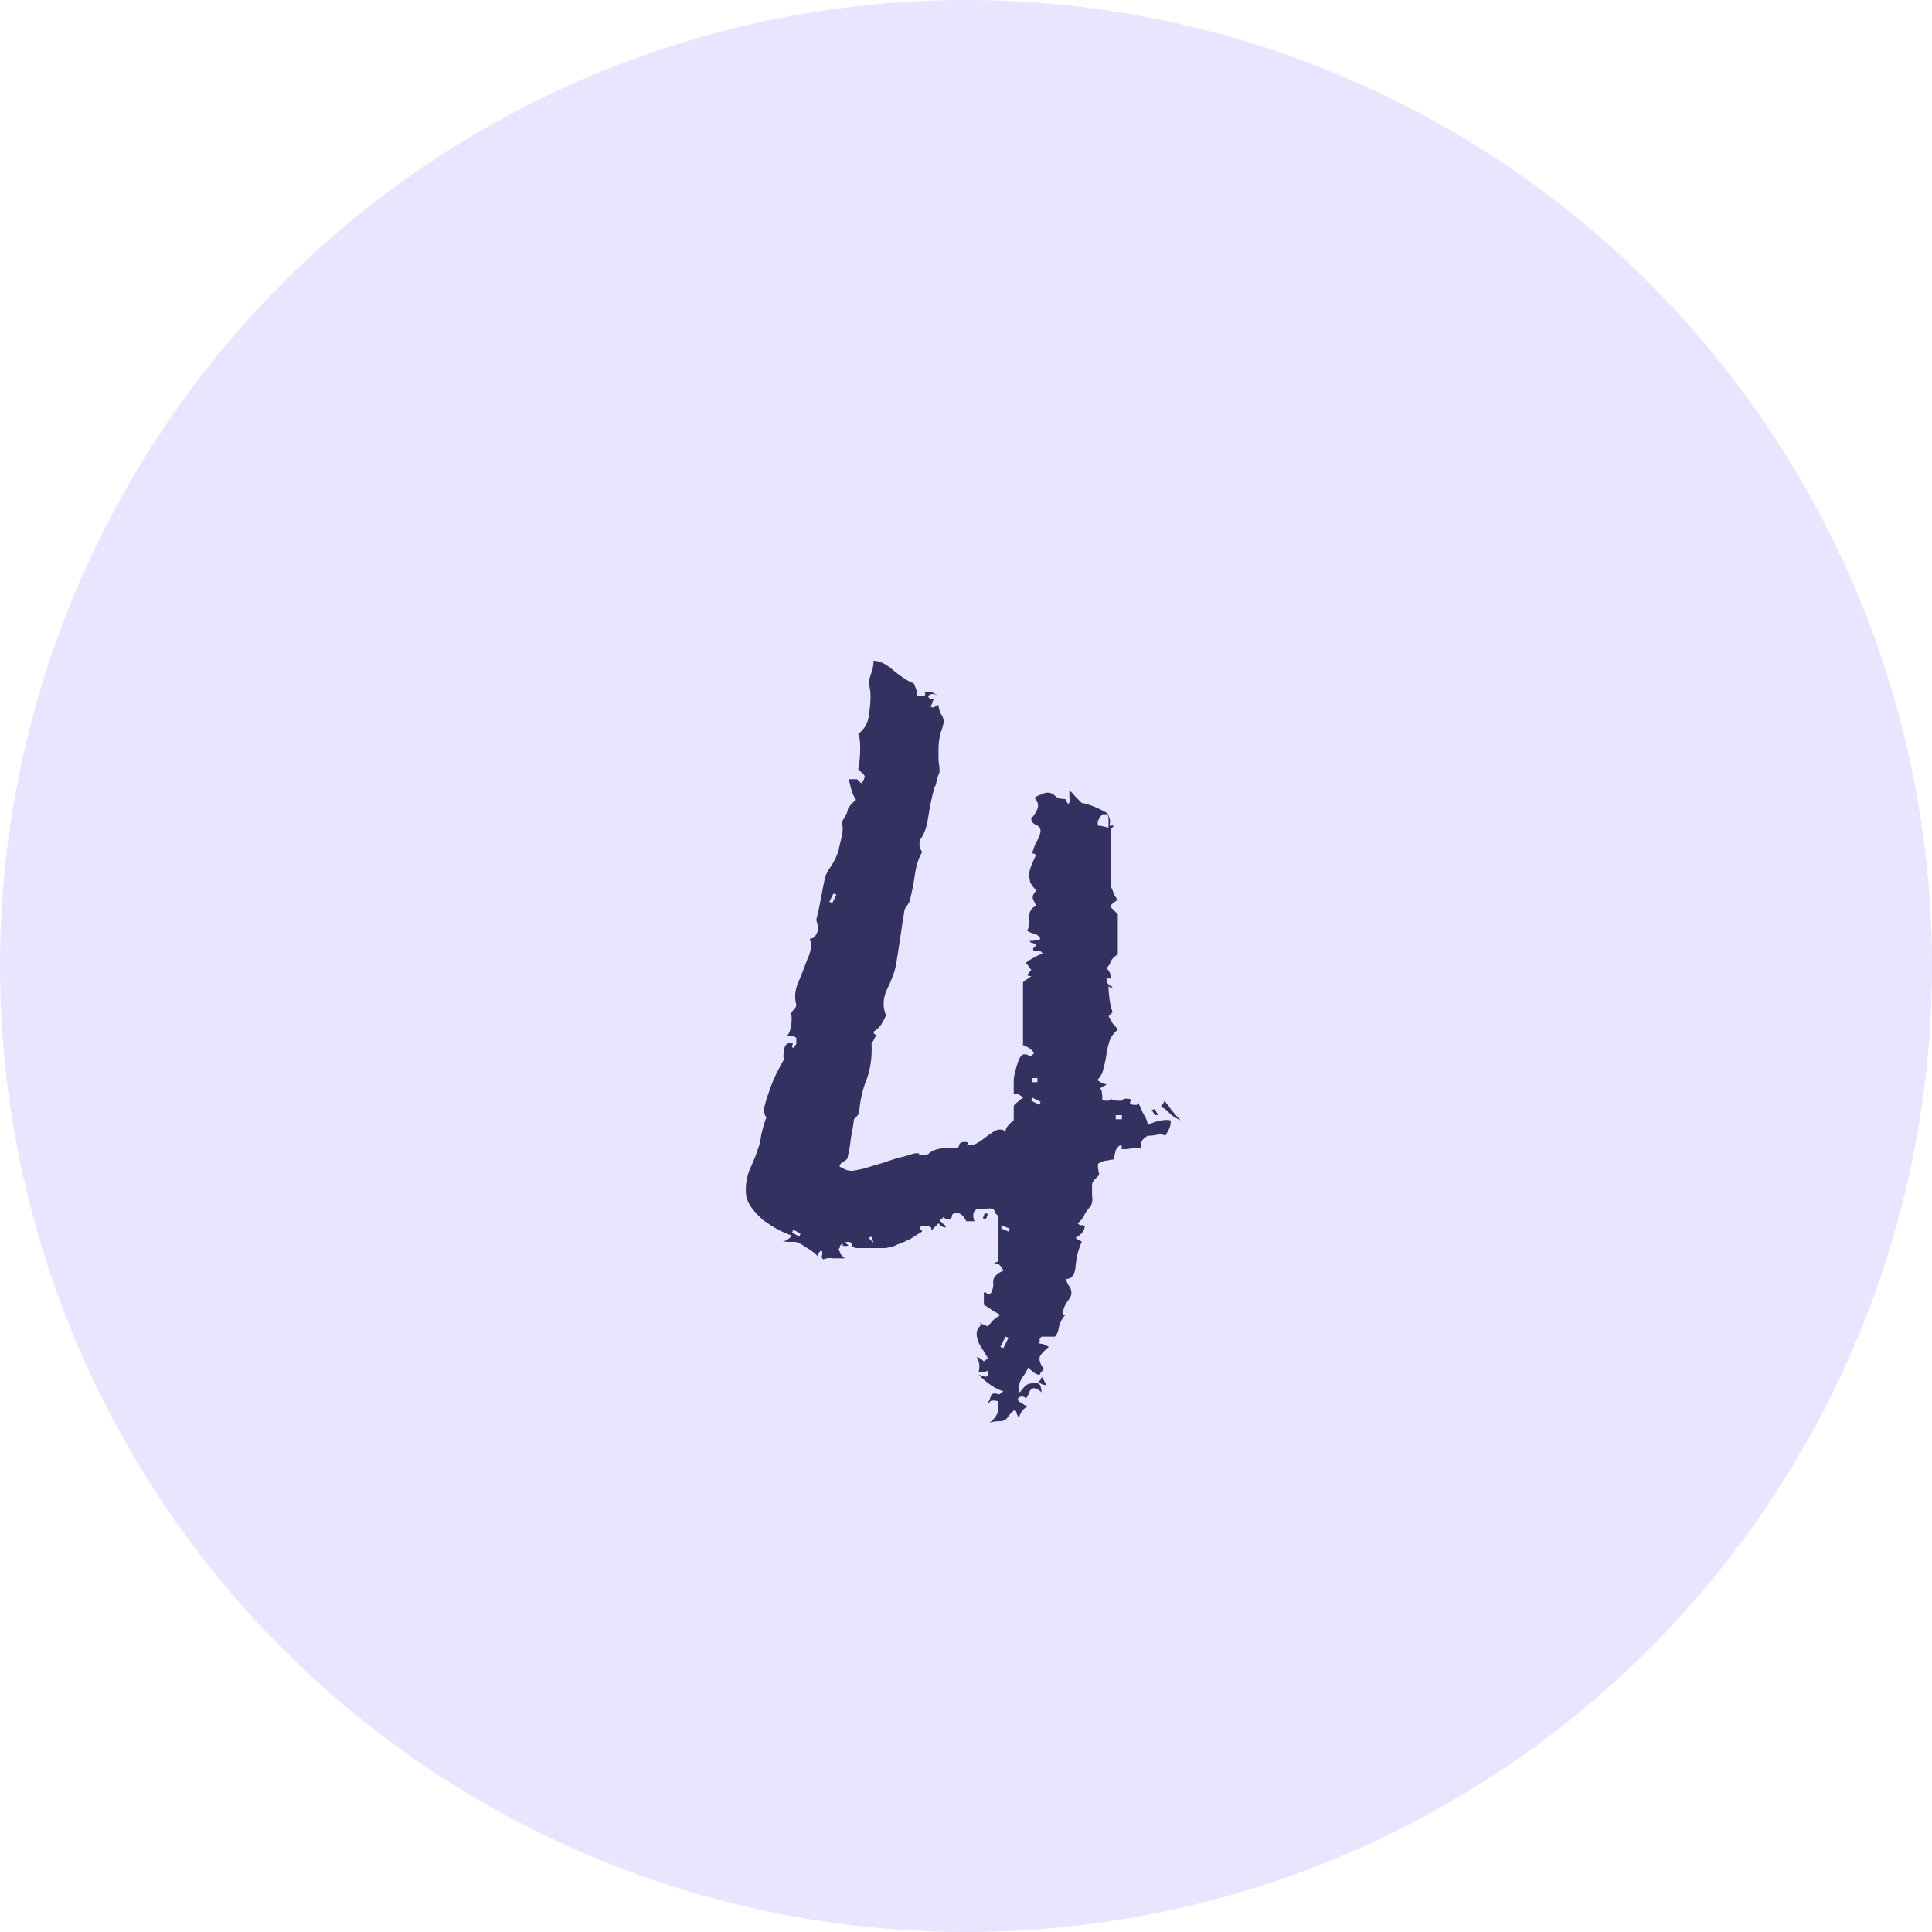
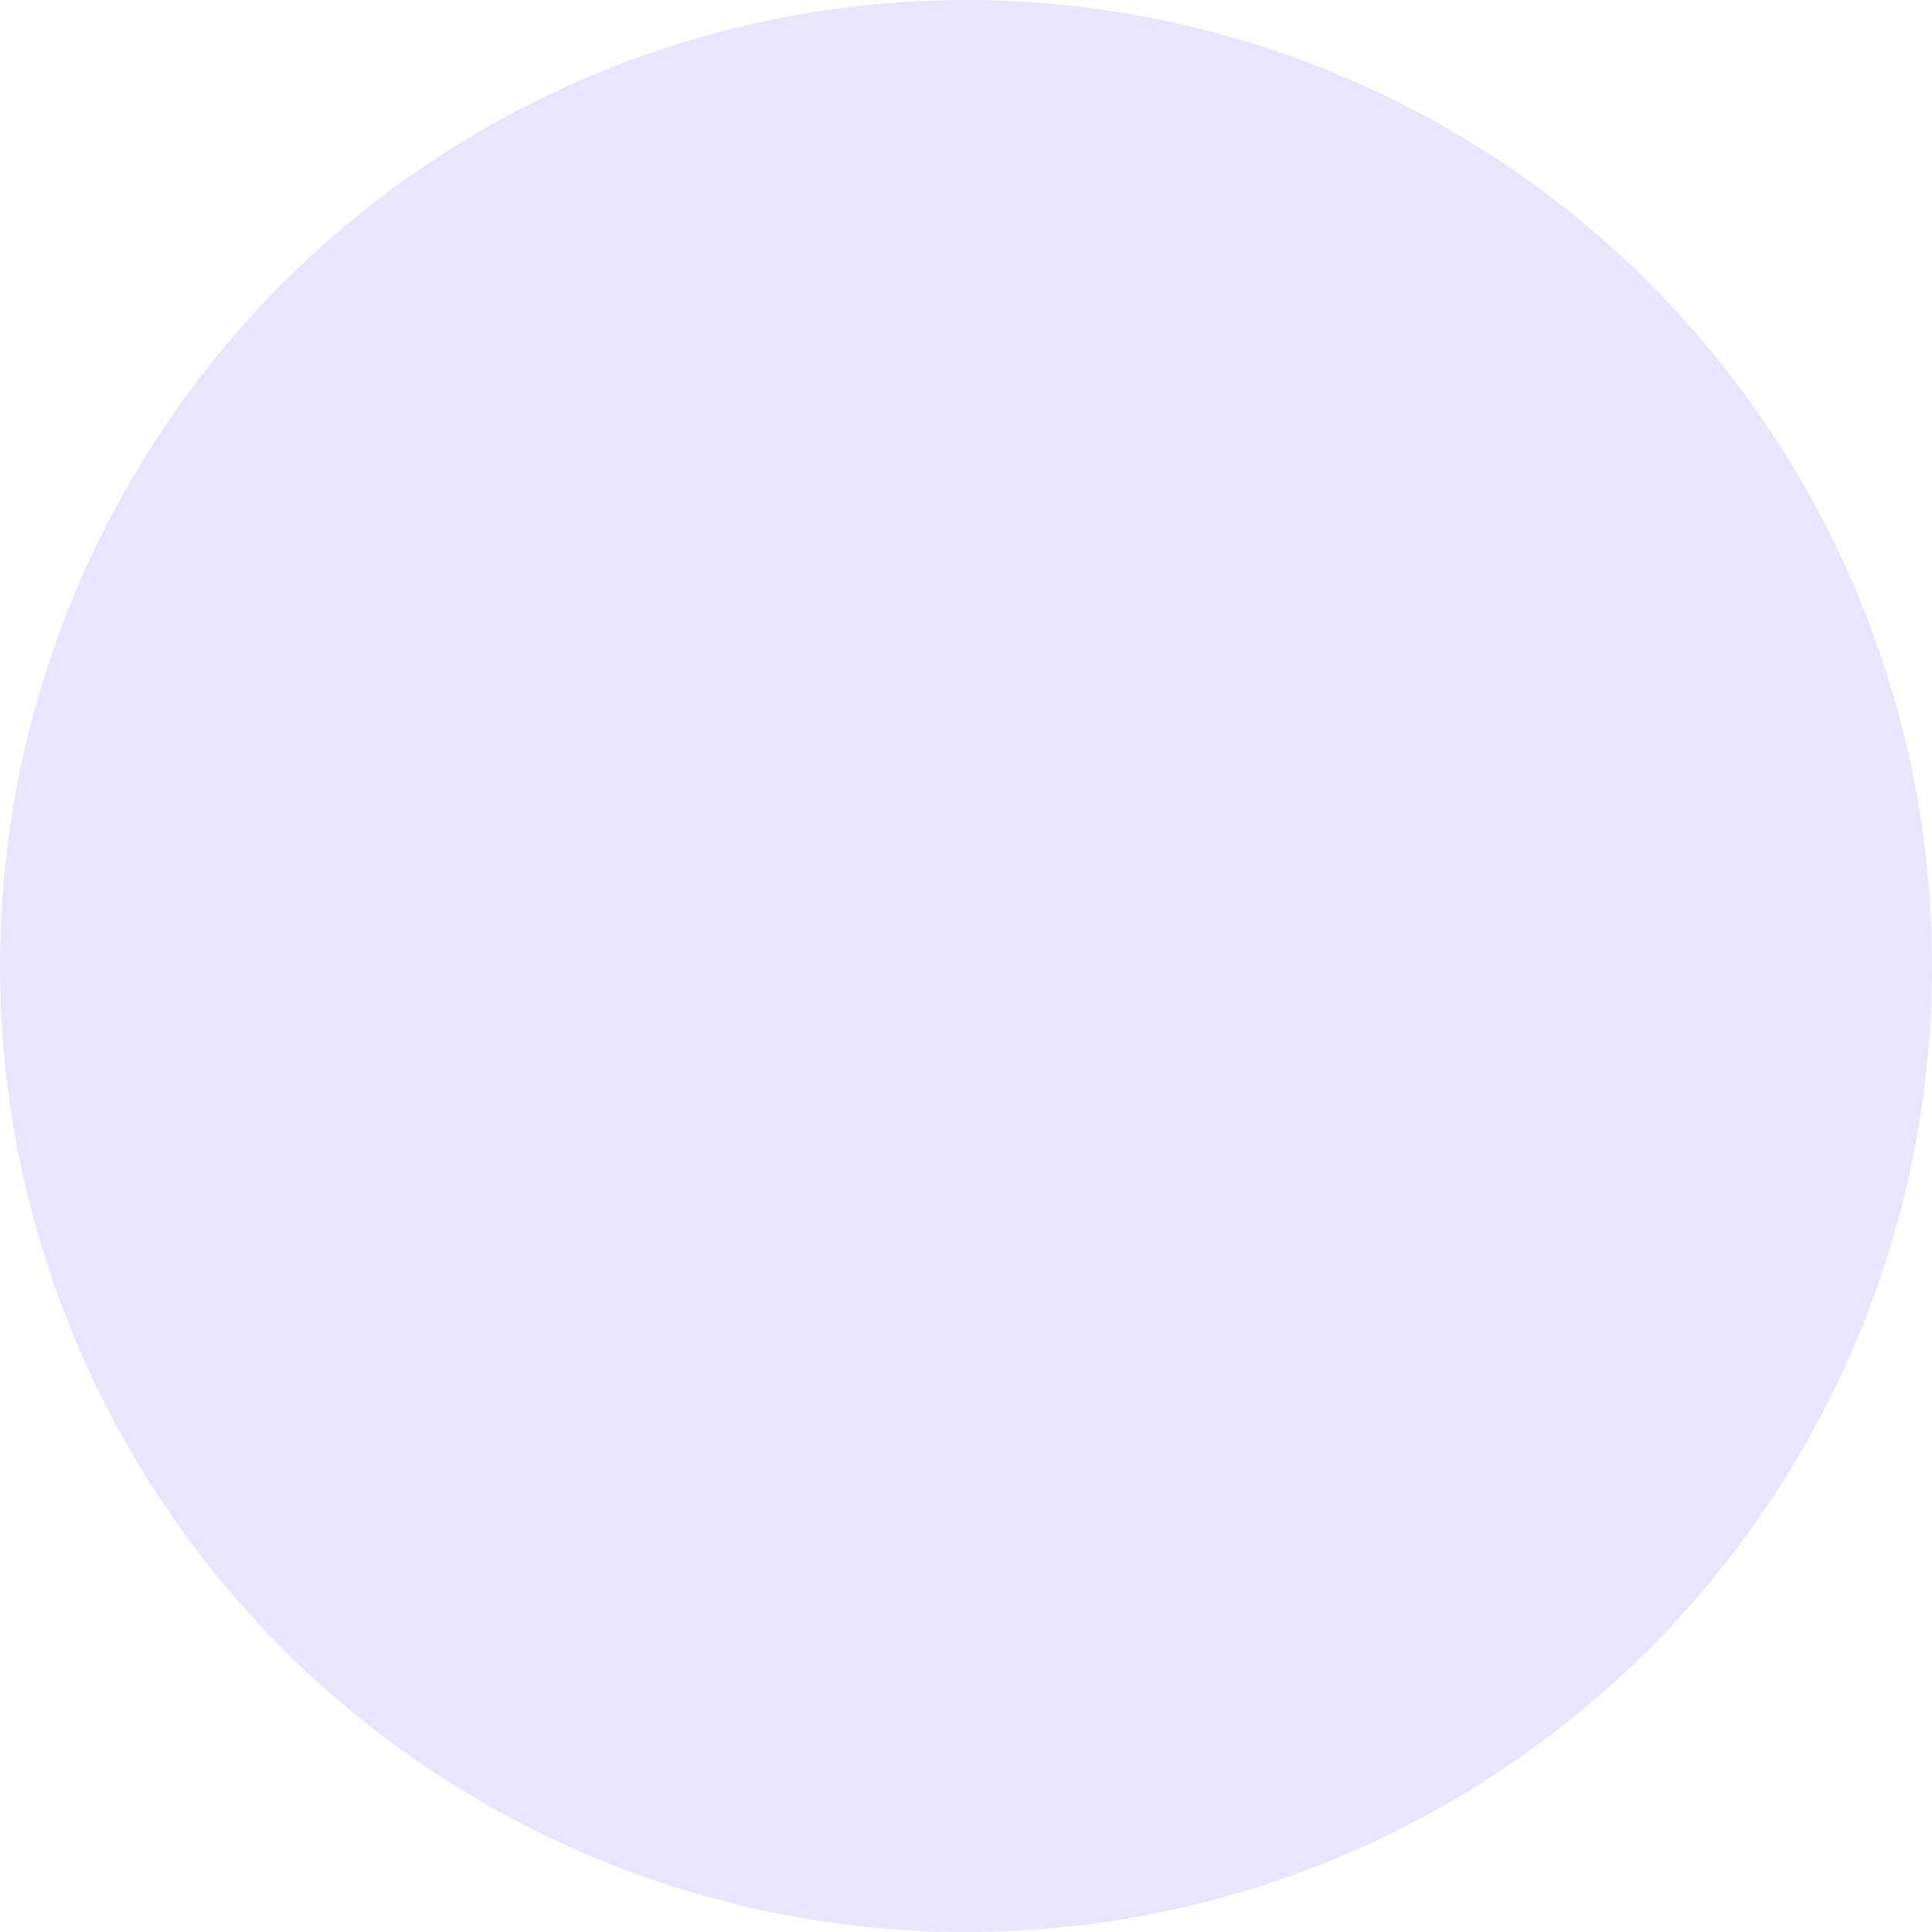
<svg xmlns="http://www.w3.org/2000/svg" width="60" height="60" viewBox="0 0 60 60" fill="none">
  <circle cx="30" cy="30" r="30" fill="#E9E4FF" />
-   <path d="M36.666 34.792C36.56 34.749 36.453 34.685 36.346 34.6C36.261 34.493 36.165 34.419 36.058 34.376C36.058 34.355 36.069 34.333 36.09 34.312C36.133 34.269 36.154 34.227 36.154 34.184C36.218 34.248 36.293 34.344 36.378 34.472C36.485 34.6 36.581 34.707 36.666 34.792ZM35.962 34.632H35.866L35.77 34.472L35.866 34.44L35.962 34.632ZM36.346 34.792C36.368 34.856 36.357 34.941 36.314 35.048C36.272 35.133 36.229 35.208 36.186 35.272C36.122 35.229 36.037 35.219 35.93 35.24C35.845 35.261 35.749 35.272 35.642 35.272C35.45 35.379 35.386 35.517 35.45 35.688C35.386 35.645 35.301 35.635 35.194 35.656C35.088 35.677 34.992 35.688 34.906 35.688C34.821 35.688 34.789 35.677 34.81 35.656C34.853 35.635 34.853 35.603 34.81 35.56C34.746 35.581 34.693 35.635 34.65 35.72C34.629 35.805 34.608 35.901 34.586 36.008C34.544 36.008 34.48 36.019 34.394 36.04C34.309 36.04 34.213 36.072 34.106 36.136C34.085 36.179 34.096 36.296 34.138 36.488C34.096 36.531 34.042 36.584 33.978 36.648C33.936 36.691 33.914 36.744 33.914 36.808C33.914 36.915 33.914 37.021 33.914 37.128C33.936 37.235 33.925 37.341 33.882 37.448C33.818 37.512 33.754 37.597 33.69 37.704C33.648 37.811 33.573 37.907 33.466 37.992C33.509 38.035 33.541 38.056 33.562 38.056C33.605 38.035 33.648 38.045 33.69 38.088C33.669 38.237 33.573 38.355 33.402 38.44C33.445 38.483 33.477 38.504 33.498 38.504C33.52 38.504 33.552 38.525 33.594 38.568C33.488 38.803 33.424 39.059 33.402 39.336C33.381 39.592 33.285 39.72 33.114 39.72C33.114 39.763 33.136 39.827 33.178 39.912C33.242 39.976 33.274 40.061 33.274 40.168C33.274 40.232 33.232 40.317 33.146 40.424C33.082 40.509 33.04 40.605 33.018 40.712C32.976 40.797 32.997 40.84 33.082 40.84C32.997 40.925 32.933 41.043 32.89 41.192C32.869 41.341 32.826 41.448 32.762 41.512H32.346C32.304 41.555 32.282 41.587 32.282 41.608C32.304 41.629 32.293 41.661 32.25 41.704C32.272 41.725 32.314 41.736 32.378 41.736C32.442 41.757 32.506 41.789 32.57 41.832C32.464 41.917 32.378 42.003 32.314 42.088C32.25 42.195 32.282 42.333 32.41 42.504C32.41 42.525 32.4 42.547 32.378 42.568C32.357 42.589 32.336 42.611 32.314 42.632C32.314 42.653 32.304 42.675 32.282 42.696C32.197 42.696 32.08 42.621 31.93 42.472C31.888 42.579 31.824 42.685 31.738 42.792C31.674 42.899 31.642 43.005 31.642 43.112C31.642 43.197 31.632 43.229 31.61 43.208C31.61 43.187 31.632 43.197 31.674 43.24C31.717 43.176 31.77 43.112 31.834 43.048C31.898 42.984 32.005 42.952 32.154 42.952C32.24 42.952 32.293 42.984 32.314 43.048C32.336 43.133 32.346 43.197 32.346 43.24C32.261 43.155 32.176 43.112 32.09 43.112C32.026 43.133 31.984 43.176 31.962 43.24C31.941 43.304 31.909 43.368 31.866 43.432C31.781 43.347 31.696 43.347 31.61 43.432C31.61 43.496 31.642 43.539 31.706 43.56C31.77 43.603 31.834 43.645 31.898 43.688C31.77 43.752 31.685 43.869 31.642 44.04C31.621 43.997 31.6 43.955 31.578 43.912C31.578 43.869 31.557 43.827 31.514 43.784C31.45 43.827 31.386 43.891 31.322 43.976C31.258 44.083 31.173 44.136 31.066 44.136C30.896 44.136 30.778 44.157 30.714 44.2C30.906 44.051 31.002 43.901 31.002 43.752C31.002 43.667 31.002 43.603 31.002 43.56C31.002 43.517 30.96 43.496 30.874 43.496C30.789 43.496 30.746 43.507 30.746 43.528C30.746 43.549 30.725 43.56 30.682 43.56C30.725 43.496 30.757 43.421 30.778 43.336C30.8 43.272 30.885 43.261 31.034 43.304L31.162 43.208C30.928 43.144 30.672 42.973 30.394 42.696L30.618 42.76C30.704 42.696 30.714 42.632 30.65 42.568C30.608 42.611 30.565 42.621 30.522 42.6C30.48 42.6 30.437 42.6 30.394 42.6C30.437 42.429 30.416 42.28 30.33 42.152C30.394 42.152 30.469 42.195 30.554 42.28L30.682 42.184C30.597 42.035 30.512 41.896 30.426 41.768C30.362 41.64 30.33 41.523 30.33 41.416C30.33 41.352 30.352 41.288 30.394 41.224C30.458 41.181 30.469 41.128 30.426 41.064C30.469 41.107 30.501 41.128 30.522 41.128C30.565 41.128 30.608 41.149 30.65 41.192C30.714 41.149 30.768 41.096 30.81 41.032C30.874 40.968 30.96 40.904 31.066 40.84C31.002 40.797 30.928 40.755 30.842 40.712C30.757 40.648 30.661 40.584 30.554 40.52V40.136C30.597 40.136 30.629 40.147 30.65 40.168C30.672 40.189 30.704 40.2 30.746 40.2C30.832 40.072 30.864 39.944 30.842 39.816C30.842 39.667 30.949 39.549 31.162 39.464C31.077 39.293 30.992 39.219 30.906 39.24C30.842 39.24 30.874 39.219 31.002 39.176V37.768C30.96 37.725 30.928 37.693 30.906 37.672C30.906 37.629 30.885 37.587 30.842 37.544C30.757 37.523 30.682 37.523 30.618 37.544C30.576 37.544 30.512 37.544 30.426 37.544C30.32 37.544 30.256 37.587 30.234 37.672C30.213 37.757 30.224 37.843 30.266 37.928H30.01C29.925 37.757 29.829 37.672 29.722 37.672C29.616 37.672 29.562 37.704 29.562 37.768C29.562 37.832 29.509 37.864 29.402 37.864L29.274 37.8C29.274 37.843 29.264 37.864 29.242 37.864C29.242 37.843 29.221 37.853 29.178 37.896C29.221 37.939 29.264 37.981 29.306 38.024C29.349 38.045 29.37 38.077 29.37 38.12C29.285 38.12 29.21 38.077 29.146 37.992L28.922 38.216V38.152C28.922 38.109 28.89 38.088 28.826 38.088H28.602C28.56 38.131 28.549 38.163 28.57 38.184C28.613 38.184 28.634 38.205 28.634 38.248C28.528 38.312 28.41 38.387 28.282 38.472C28.154 38.536 28.005 38.6 27.834 38.664C27.77 38.707 27.653 38.739 27.482 38.76C27.333 38.76 27.216 38.76 27.13 38.76H26.618C26.533 38.76 26.48 38.728 26.458 38.664C26.458 38.6 26.416 38.568 26.33 38.568C26.245 38.568 26.234 38.589 26.298 38.632C26.362 38.675 26.352 38.696 26.266 38.696C26.181 38.696 26.149 38.685 26.17 38.664C26.192 38.643 26.181 38.632 26.138 38.632C26.096 38.675 26.074 38.707 26.074 38.728C26.096 38.728 26.085 38.749 26.042 38.792C26.064 38.835 26.085 38.888 26.106 38.952C26.149 38.995 26.192 39.037 26.234 39.08C26.128 39.08 26.01 39.08 25.882 39.08C25.776 39.059 25.669 39.069 25.562 39.112C25.52 39.069 25.509 39.027 25.53 38.984C25.552 38.92 25.541 38.867 25.498 38.824C25.434 38.888 25.402 38.952 25.402 39.016C25.296 38.909 25.168 38.813 25.018 38.728C24.869 38.621 24.752 38.568 24.666 38.568C24.581 38.568 24.506 38.568 24.442 38.568C24.378 38.547 24.314 38.557 24.25 38.6C24.293 38.579 24.336 38.557 24.378 38.536C24.442 38.515 24.517 38.461 24.602 38.376C24.474 38.333 24.325 38.269 24.154 38.184C24.005 38.099 23.856 38.003 23.706 37.896C23.557 37.768 23.429 37.629 23.322 37.48C23.216 37.331 23.162 37.16 23.162 36.968C23.162 36.691 23.216 36.445 23.322 36.232C23.429 35.997 23.504 35.805 23.546 35.656C23.589 35.549 23.621 35.411 23.642 35.24C23.685 35.048 23.738 34.867 23.802 34.696C23.738 34.632 23.717 34.525 23.738 34.376C23.781 34.205 23.834 34.035 23.898 33.864C23.962 33.672 24.037 33.491 24.122 33.32C24.208 33.149 24.282 33.011 24.346 32.904C24.325 32.861 24.325 32.765 24.346 32.616C24.368 32.467 24.432 32.392 24.538 32.392C24.624 32.392 24.645 32.413 24.602 32.456C24.581 32.477 24.592 32.509 24.634 32.552L24.73 32.424V32.232C24.688 32.189 24.592 32.168 24.442 32.168C24.506 32.104 24.549 31.997 24.57 31.848C24.592 31.699 24.592 31.571 24.57 31.464C24.592 31.421 24.624 31.379 24.666 31.336C24.709 31.293 24.73 31.251 24.73 31.208C24.666 30.973 24.688 30.739 24.794 30.504C24.901 30.248 24.997 30.003 25.082 29.768C25.125 29.683 25.157 29.587 25.178 29.48C25.2 29.373 25.189 29.267 25.146 29.16C25.253 29.139 25.317 29.096 25.338 29.032C25.381 28.968 25.402 28.904 25.402 28.84C25.402 28.776 25.392 28.712 25.37 28.648C25.349 28.584 25.349 28.531 25.37 28.488C25.413 28.317 25.456 28.115 25.498 27.88C25.541 27.645 25.584 27.432 25.626 27.24C25.648 27.155 25.712 27.037 25.818 26.888C25.925 26.717 26 26.557 26.042 26.408C26.064 26.301 26.096 26.163 26.138 25.992C26.181 25.8 26.181 25.651 26.138 25.544C26.224 25.395 26.277 25.299 26.298 25.256C26.32 25.192 26.33 25.149 26.33 25.128C26.352 25.085 26.373 25.053 26.394 25.032C26.416 24.989 26.48 24.925 26.586 24.84C26.501 24.733 26.426 24.52 26.362 24.2H26.618L26.746 24.328C26.789 24.285 26.821 24.232 26.842 24.168C26.885 24.104 26.821 24.019 26.65 23.912C26.693 23.699 26.714 23.475 26.714 23.24C26.714 23.005 26.693 22.856 26.65 22.792C26.864 22.643 26.981 22.408 27.002 22.088C27.045 21.747 27.045 21.491 27.002 21.32C26.981 21.213 26.992 21.096 27.034 20.968C27.098 20.819 27.13 20.669 27.13 20.52C27.322 20.52 27.536 20.627 27.77 20.84C28.005 21.032 28.208 21.16 28.378 21.224C28.4 21.267 28.421 21.32 28.442 21.384C28.464 21.427 28.474 21.469 28.474 21.512C28.474 21.555 28.474 21.587 28.474 21.608C28.474 21.608 28.528 21.608 28.634 21.608C28.72 21.608 28.752 21.587 28.73 21.544C28.709 21.501 28.741 21.48 28.826 21.48C28.933 21.48 29.04 21.533 29.146 21.64C29.04 21.533 28.933 21.523 28.826 21.608C28.826 21.651 28.848 21.683 28.89 21.704C28.933 21.704 28.976 21.704 29.018 21.704C28.976 21.747 28.954 21.789 28.954 21.832C28.954 21.853 28.933 21.885 28.89 21.928C28.933 21.971 28.976 21.981 29.018 21.96C29.061 21.917 29.104 21.896 29.146 21.896C29.146 21.96 29.168 22.045 29.21 22.152C29.274 22.237 29.306 22.323 29.306 22.408C29.306 22.472 29.274 22.589 29.21 22.76C29.168 22.931 29.146 23.101 29.146 23.272C29.146 23.379 29.146 23.496 29.146 23.624C29.168 23.752 29.178 23.869 29.178 23.976C29.136 24.083 29.104 24.179 29.082 24.264C29.082 24.328 29.061 24.392 29.018 24.456C28.933 24.776 28.869 25.085 28.826 25.384C28.784 25.683 28.698 25.917 28.57 26.088C28.549 26.173 28.549 26.259 28.57 26.344C28.613 26.408 28.634 26.451 28.634 26.472C28.528 26.643 28.453 26.877 28.41 27.176C28.368 27.475 28.314 27.741 28.25 27.976C28.25 27.997 28.229 28.04 28.186 28.104C28.144 28.147 28.112 28.2 28.09 28.264C28.048 28.52 28.005 28.797 27.962 29.096C27.92 29.373 27.877 29.651 27.834 29.928C27.792 30.163 27.696 30.429 27.546 30.728C27.418 31.005 27.408 31.272 27.514 31.528C27.493 31.592 27.45 31.677 27.386 31.784C27.344 31.869 27.258 31.955 27.13 32.04C27.13 32.104 27.162 32.136 27.226 32.136C27.184 32.2 27.152 32.253 27.13 32.296C27.13 32.317 27.109 32.349 27.066 32.392C27.088 32.819 27.034 33.203 26.906 33.544C26.778 33.864 26.704 34.205 26.682 34.568C26.661 34.611 26.608 34.675 26.522 34.76C26.501 34.931 26.469 35.123 26.426 35.336C26.405 35.549 26.373 35.741 26.33 35.912C26.33 35.976 26.288 36.029 26.202 36.072C26.117 36.115 26.074 36.168 26.074 36.232C26.16 36.275 26.224 36.307 26.266 36.328C26.33 36.349 26.394 36.36 26.458 36.36C26.501 36.36 26.618 36.339 26.81 36.296C27.024 36.232 27.237 36.168 27.45 36.104C27.685 36.019 27.898 35.955 28.09 35.912C28.282 35.848 28.4 35.816 28.442 35.816C28.549 35.816 28.581 35.827 28.538 35.848C28.517 35.869 28.56 35.88 28.666 35.88C28.752 35.88 28.816 35.859 28.858 35.816C28.901 35.773 28.954 35.741 29.018 35.72C29.125 35.677 29.242 35.656 29.37 35.656C29.498 35.635 29.616 35.635 29.722 35.656C29.765 35.635 29.786 35.603 29.786 35.56C29.808 35.496 29.861 35.464 29.946 35.464C30.053 35.464 30.085 35.485 30.042 35.528C30.021 35.549 30.064 35.56 30.17 35.56C30.256 35.56 30.394 35.485 30.586 35.336C30.8 35.165 30.949 35.08 31.034 35.08C31.141 35.08 31.184 35.091 31.162 35.112C31.162 35.133 31.184 35.144 31.226 35.144C31.226 35.037 31.312 34.92 31.482 34.792V34.344C31.482 34.323 31.578 34.237 31.77 34.088C31.685 34.003 31.589 33.96 31.482 33.96V33.544C31.482 33.459 31.514 33.309 31.578 33.096C31.642 32.861 31.717 32.744 31.802 32.744C31.888 32.744 31.93 32.755 31.93 32.776C31.93 32.797 31.952 32.808 31.994 32.808L32.122 32.712C32.058 32.605 31.941 32.52 31.77 32.456V30.504C31.813 30.461 31.856 30.429 31.898 30.408C31.941 30.387 31.984 30.355 32.026 30.312H31.994C31.973 30.312 31.952 30.312 31.93 30.312C31.93 30.291 31.92 30.28 31.898 30.28L32.026 30.12C31.984 30.077 31.952 30.035 31.93 29.992C31.909 29.949 31.877 29.928 31.834 29.928C31.898 29.864 31.973 29.811 32.058 29.768C32.165 29.704 32.272 29.651 32.378 29.608C32.336 29.544 32.293 29.523 32.25 29.544C32.208 29.544 32.165 29.544 32.122 29.544C32.08 29.501 32.069 29.469 32.09 29.448C32.112 29.427 32.144 29.395 32.186 29.352C32.144 29.309 32.101 29.288 32.058 29.288C32.037 29.288 32.005 29.267 31.962 29.224C32.112 29.224 32.229 29.203 32.314 29.16C32.272 29.075 32.208 29.021 32.122 29C32.037 28.979 31.962 28.947 31.898 28.904C31.962 28.797 31.984 28.659 31.962 28.488C31.962 28.296 32.037 28.179 32.186 28.136C32.165 28.093 32.133 28.029 32.09 27.944C32.048 27.859 32.08 27.763 32.186 27.656C32.101 27.571 32.037 27.485 31.994 27.4C31.973 27.293 31.962 27.219 31.962 27.176C31.962 27.091 31.984 26.995 32.026 26.888C32.069 26.781 32.112 26.685 32.154 26.6C32.176 26.536 32.144 26.504 32.058 26.504C32.08 26.397 32.122 26.28 32.186 26.152C32.272 26.003 32.314 25.885 32.314 25.8C32.314 25.715 32.261 25.651 32.154 25.608C32.069 25.565 32.026 25.501 32.026 25.416C32.09 25.352 32.144 25.277 32.186 25.192C32.272 25.043 32.25 24.904 32.122 24.776C32.186 24.733 32.25 24.701 32.314 24.68C32.4 24.637 32.474 24.616 32.538 24.616C32.624 24.616 32.698 24.648 32.762 24.712C32.826 24.776 32.901 24.808 32.986 24.808C33.093 24.808 33.136 24.829 33.114 24.872C33.114 24.893 33.136 24.925 33.178 24.968C33.221 24.925 33.232 24.861 33.21 24.776C33.21 24.669 33.21 24.595 33.21 24.552C33.274 24.595 33.328 24.648 33.37 24.712C33.434 24.776 33.509 24.851 33.594 24.936C33.722 24.957 33.861 25 34.01 25.064C34.16 25.128 34.288 25.192 34.394 25.256C34.416 25.299 34.437 25.352 34.458 25.416C34.48 25.48 34.48 25.544 34.458 25.608V25.64C34.565 25.64 34.608 25.64 34.586 25.64C34.565 25.619 34.576 25.608 34.618 25.608L34.49 25.768V27.528C34.533 27.592 34.565 27.667 34.586 27.752C34.629 27.837 34.672 27.901 34.714 27.944C34.544 28.051 34.469 28.125 34.49 28.168C34.533 28.211 34.608 28.285 34.714 28.392V29.64C34.608 29.704 34.533 29.779 34.49 29.864C34.469 29.949 34.426 30.013 34.362 30.056C34.448 30.163 34.49 30.237 34.49 30.28C34.512 30.323 34.512 30.355 34.49 30.376C34.469 30.397 34.426 30.397 34.362 30.376C34.362 30.483 34.394 30.557 34.458 30.6C34.522 30.621 34.554 30.653 34.554 30.696L34.522 30.664C34.501 30.664 34.48 30.664 34.458 30.664C34.458 30.643 34.448 30.632 34.426 30.632C34.426 30.76 34.437 30.899 34.458 31.048C34.48 31.197 34.512 31.325 34.554 31.432L34.426 31.56C34.469 31.624 34.512 31.699 34.554 31.784C34.618 31.848 34.672 31.912 34.714 31.976C34.586 32.083 34.501 32.2 34.458 32.328C34.416 32.456 34.384 32.595 34.362 32.744C34.341 32.893 34.309 33.043 34.266 33.192C34.245 33.32 34.181 33.437 34.074 33.544C34.202 33.629 34.298 33.672 34.362 33.672C34.32 33.715 34.288 33.736 34.266 33.736C34.245 33.736 34.213 33.757 34.17 33.8C34.213 33.843 34.234 33.949 34.234 34.12V34.152C34.234 34.173 34.277 34.184 34.362 34.184C34.469 34.184 34.522 34.163 34.522 34.12C34.522 34.163 34.608 34.184 34.778 34.184C34.864 34.184 34.896 34.173 34.874 34.152C34.874 34.131 34.917 34.12 35.002 34.12C35.109 34.12 35.141 34.152 35.098 34.216C35.077 34.28 35.12 34.312 35.226 34.312C35.312 34.312 35.344 34.312 35.322 34.312C35.301 34.312 35.312 34.291 35.354 34.248C35.397 34.355 35.45 34.472 35.514 34.6C35.6 34.728 35.642 34.845 35.642 34.952C35.685 34.909 35.781 34.867 35.93 34.824C36.101 34.781 36.24 34.771 36.346 34.792ZM30.682 37.704L30.618 37.864L30.522 37.832L30.586 37.672L30.682 37.704ZM32.506 43.016C32.442 43.016 32.389 43.005 32.346 42.984C32.325 42.963 32.293 42.952 32.25 42.952C32.25 42.931 32.261 42.909 32.282 42.888C32.325 42.845 32.346 42.803 32.346 42.76C32.389 42.803 32.421 42.856 32.442 42.92C32.485 42.984 32.506 43.016 32.506 43.016ZM34.426 25.704V25.448C34.426 25.341 34.405 25.288 34.362 25.288C34.32 25.288 34.277 25.288 34.234 25.288C34.192 25.331 34.149 25.395 34.106 25.48C34.085 25.544 34.085 25.597 34.106 25.64C34.149 25.64 34.213 25.651 34.298 25.672C34.384 25.693 34.426 25.704 34.426 25.704ZM34.842 34.76V34.632H34.65V34.76H34.842ZM32.218 33.608V33.48H32.058V33.608H32.218ZM32.314 34.216L32.058 34.088L32.026 34.184L32.282 34.312L32.314 34.216ZM25.978 27.784L25.882 27.752L25.754 28.008L25.85 28.04L25.978 27.784ZM31.354 38.152L31.098 38.056V38.152L31.322 38.248L31.354 38.152ZM31.322 41.544L31.226 41.512L31.066 41.832L31.162 41.864L31.322 41.544ZM27.13 38.6L27.066 38.408L26.97 38.44L27.13 38.6ZM24.858 38.312L24.634 38.184L24.602 38.28L24.826 38.408L24.858 38.312Z" fill="#33315F" />
</svg>